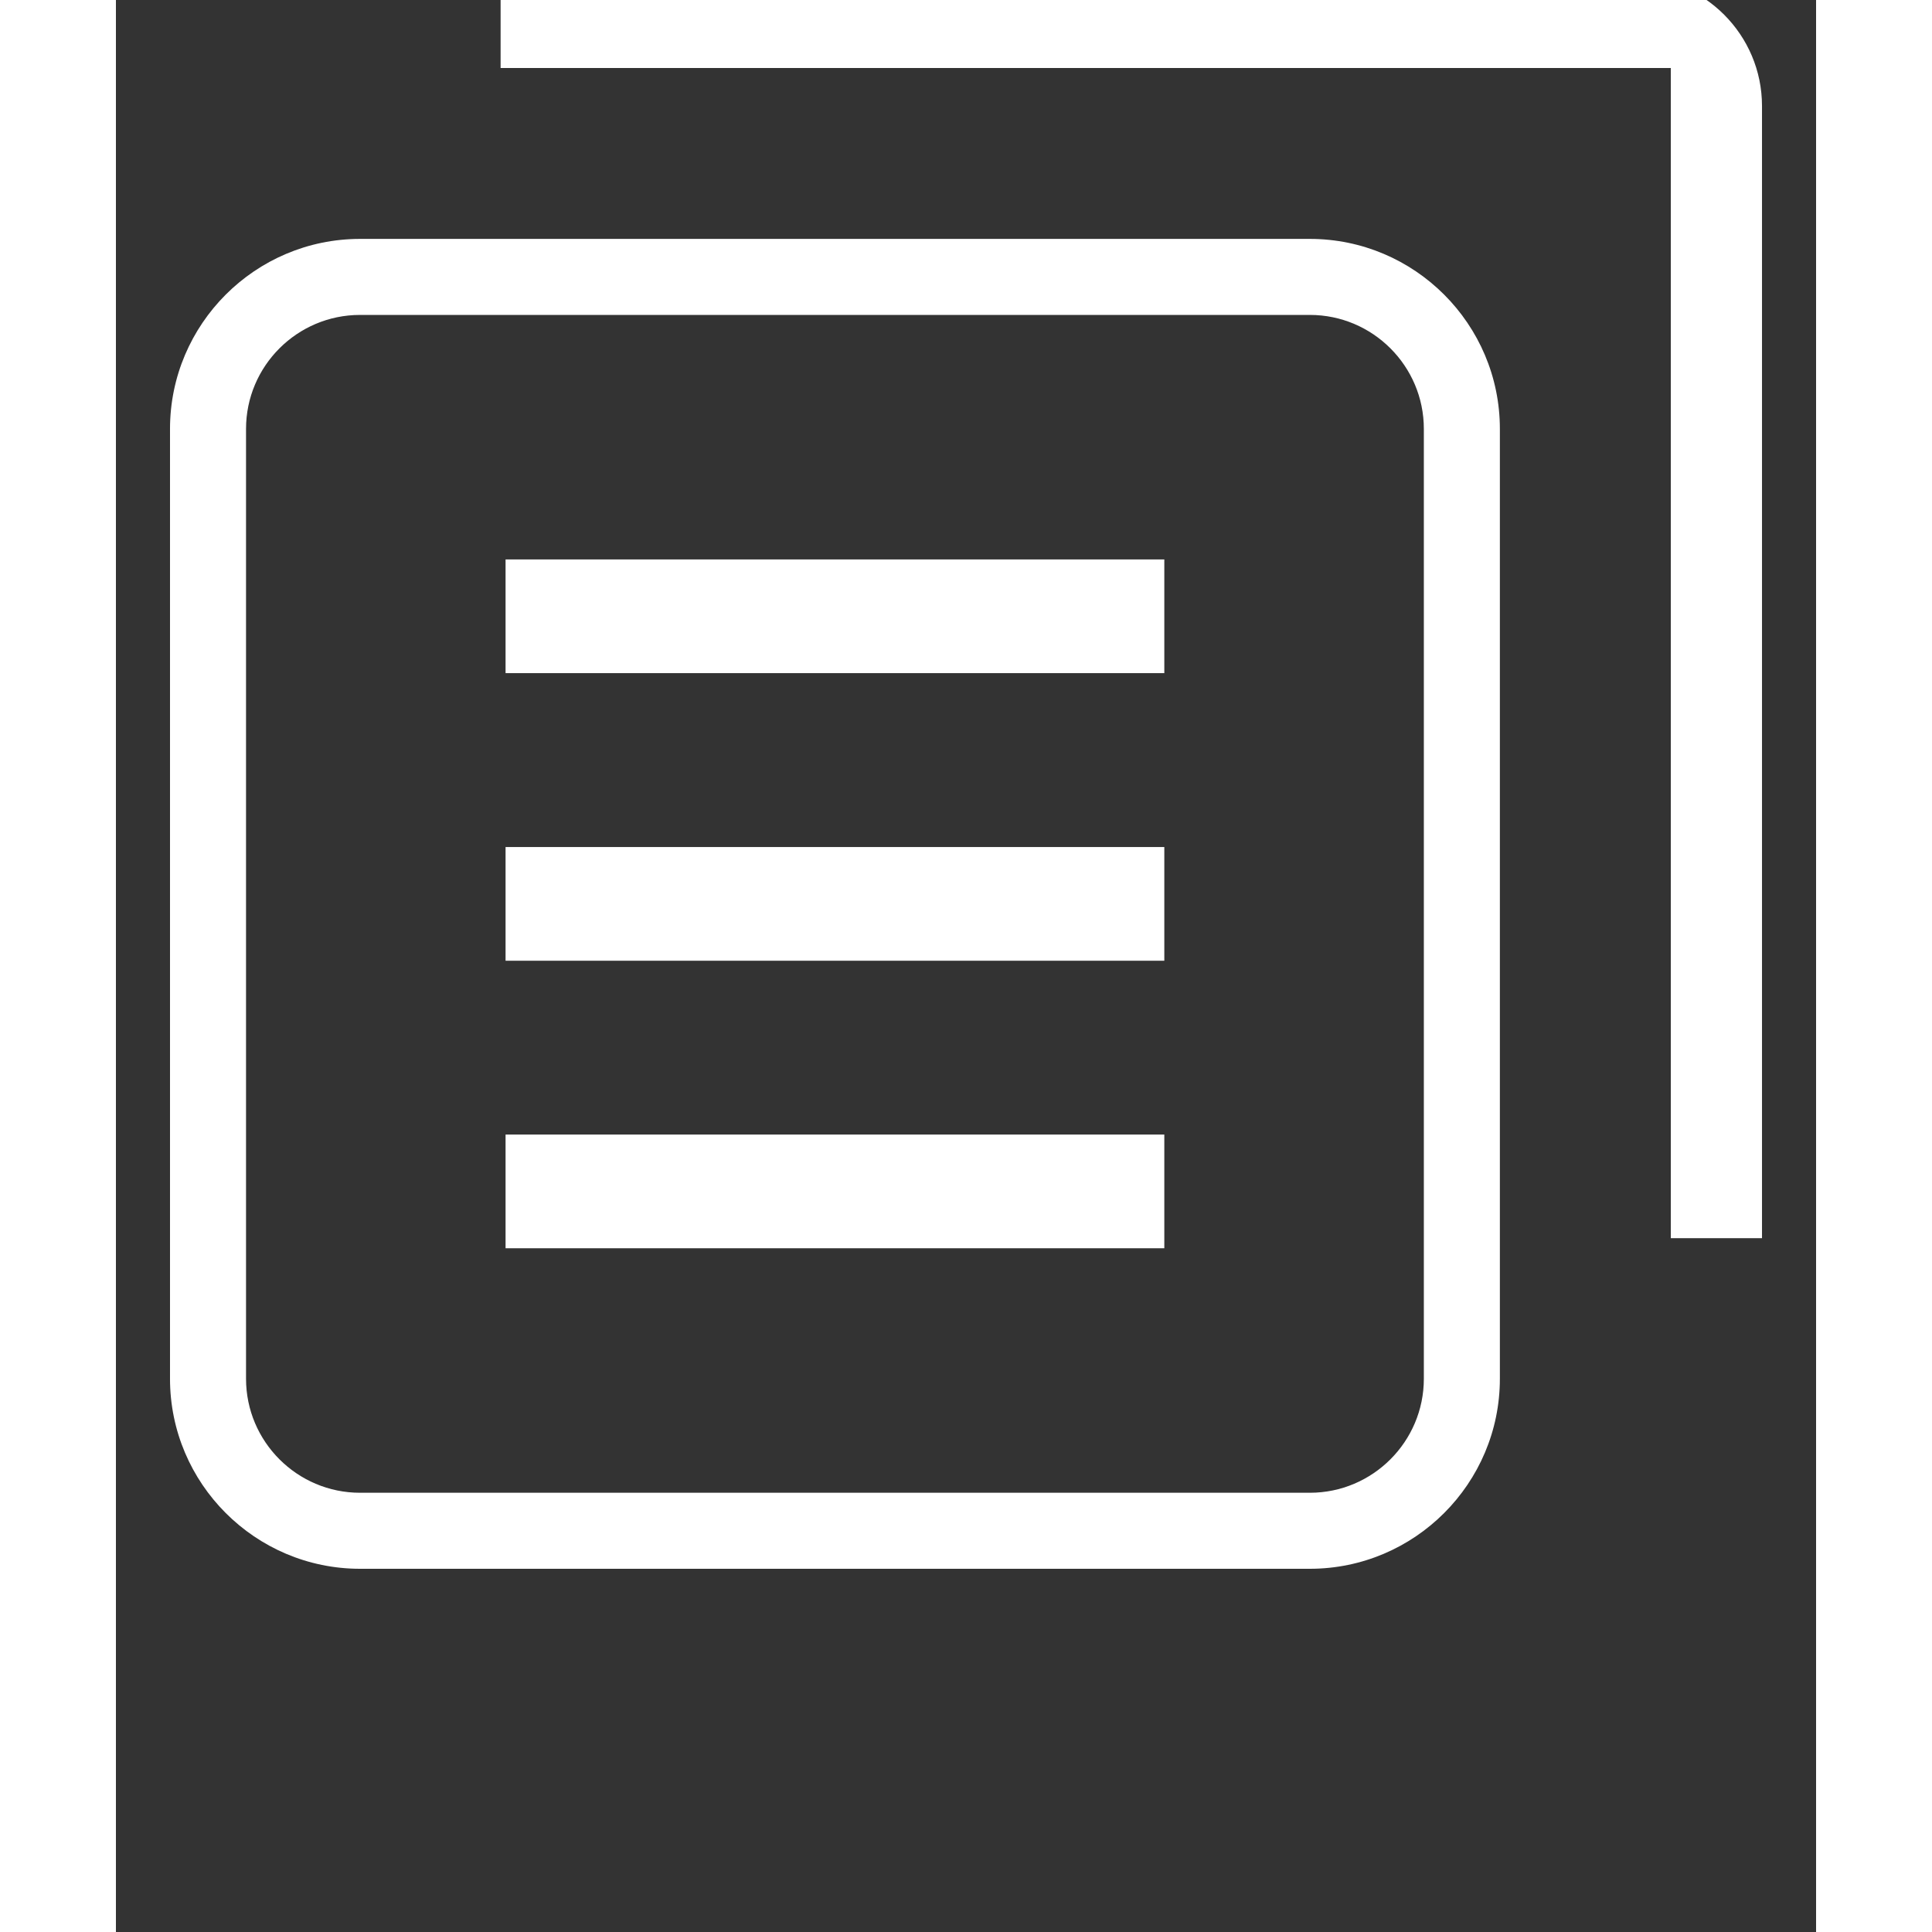
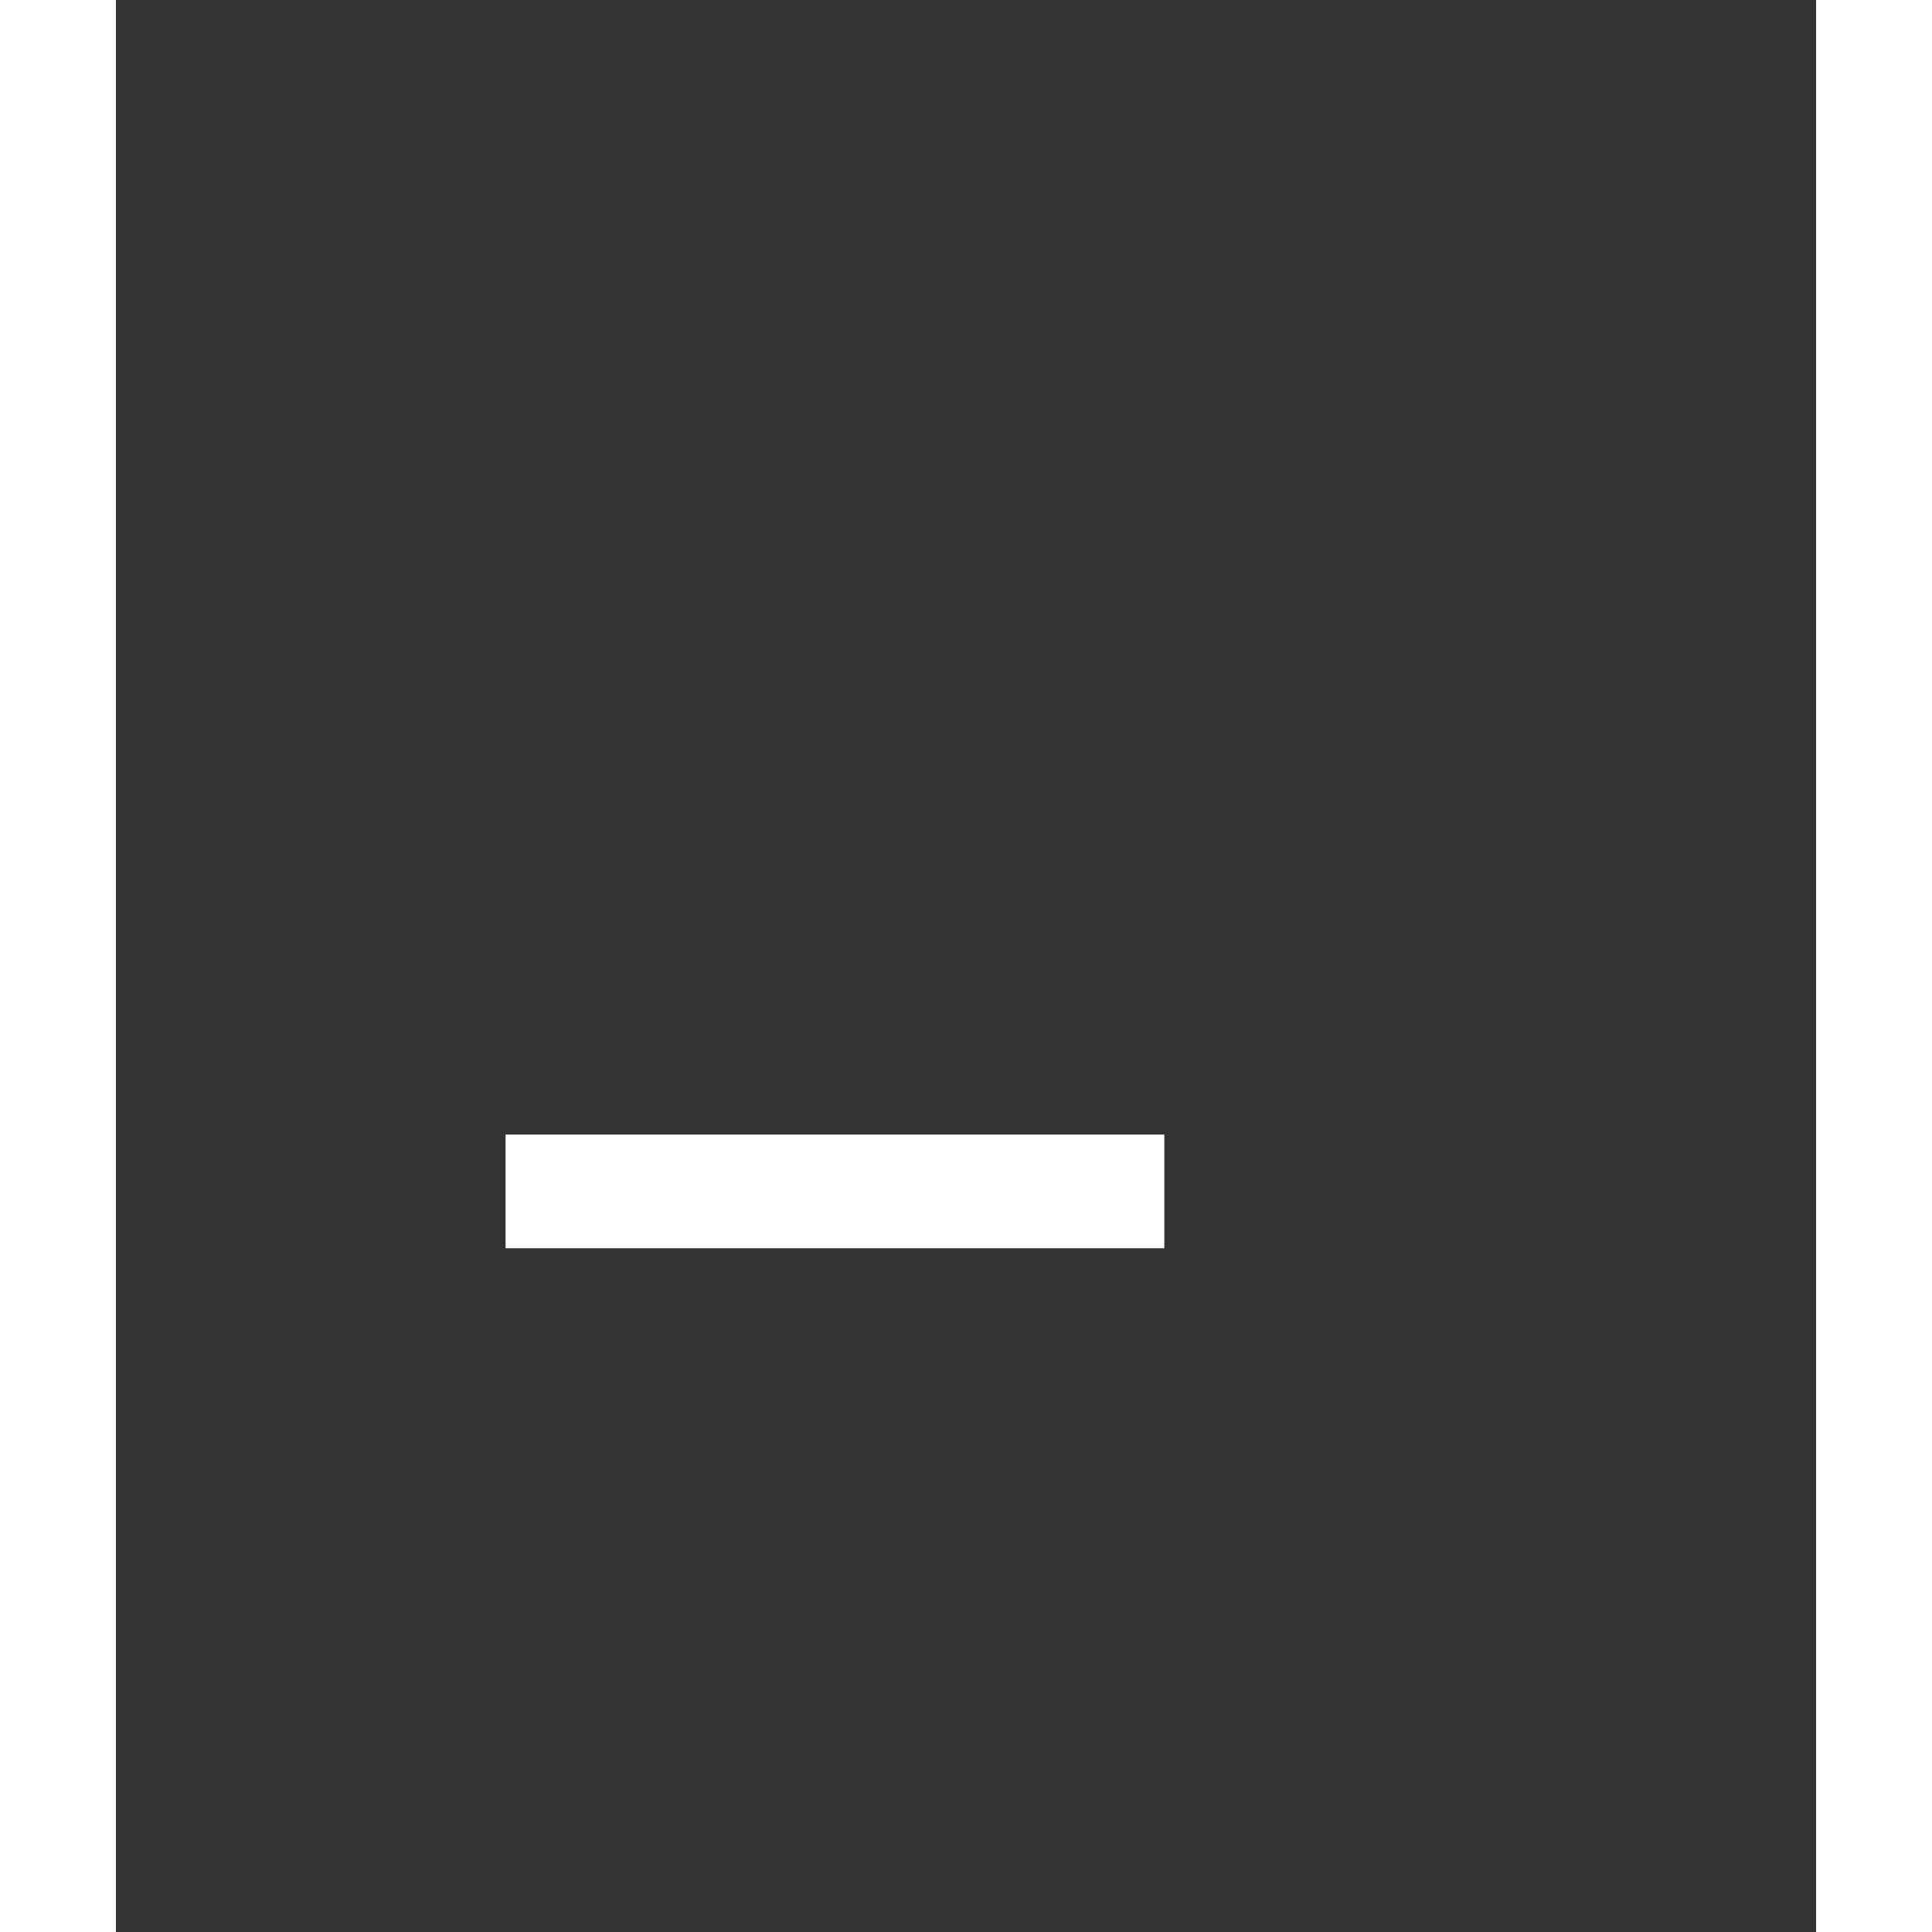
<svg xmlns="http://www.w3.org/2000/svg" version="1.1" id="Laag_1" x="0px" y="0px" width="500px" height="500px" viewBox="140 150 220 250" enable-background="new 0 0 500 500" xml:space="preserve">
  <rect x="140" y="150" width="220" height="250" fill="#333333" stroke="none" />
  <g id="Alle_lijsten__33_1_">
-     <path fill="#FFFFFF" d="M341.2,310.221V158.801H189.778V147h146.509c9.215,0,16.715,7.496,16.715,16.715v146.505H341.2z" />
-     <path fill="#FFFFFF" d="M294.494,353H171.588c-13.554,0-24.589-11.035-24.589-24.589V205.498c0-13.554,11.035-24.584,24.589-24.584   h122.906c13.554,0,24.589,11.03,24.589,24.584v122.913C319.083,341.965,308.048,353,294.494,353z M171.588,190.751   c-8.132,0-14.751,6.614-14.751,14.747v122.913c0,8.133,6.619,14.752,14.751,14.752h122.906c8.133,0,14.751-6.619,14.751-14.752   V205.498c0-8.132-6.618-14.747-14.751-14.747H171.588z" />
    <g>
      <rect x="190.42" y="296.811" fill="#FFFFFF" width="85.242" height="14.713" />
-       <rect x="190.42" y="259.606" fill="#FFFFFF" width="85.242" height="14.713" />
-       <rect x="190.42" y="222.391" fill="#FFFFFF" width="85.242" height="14.713" />
    </g>
  </g>
</svg>